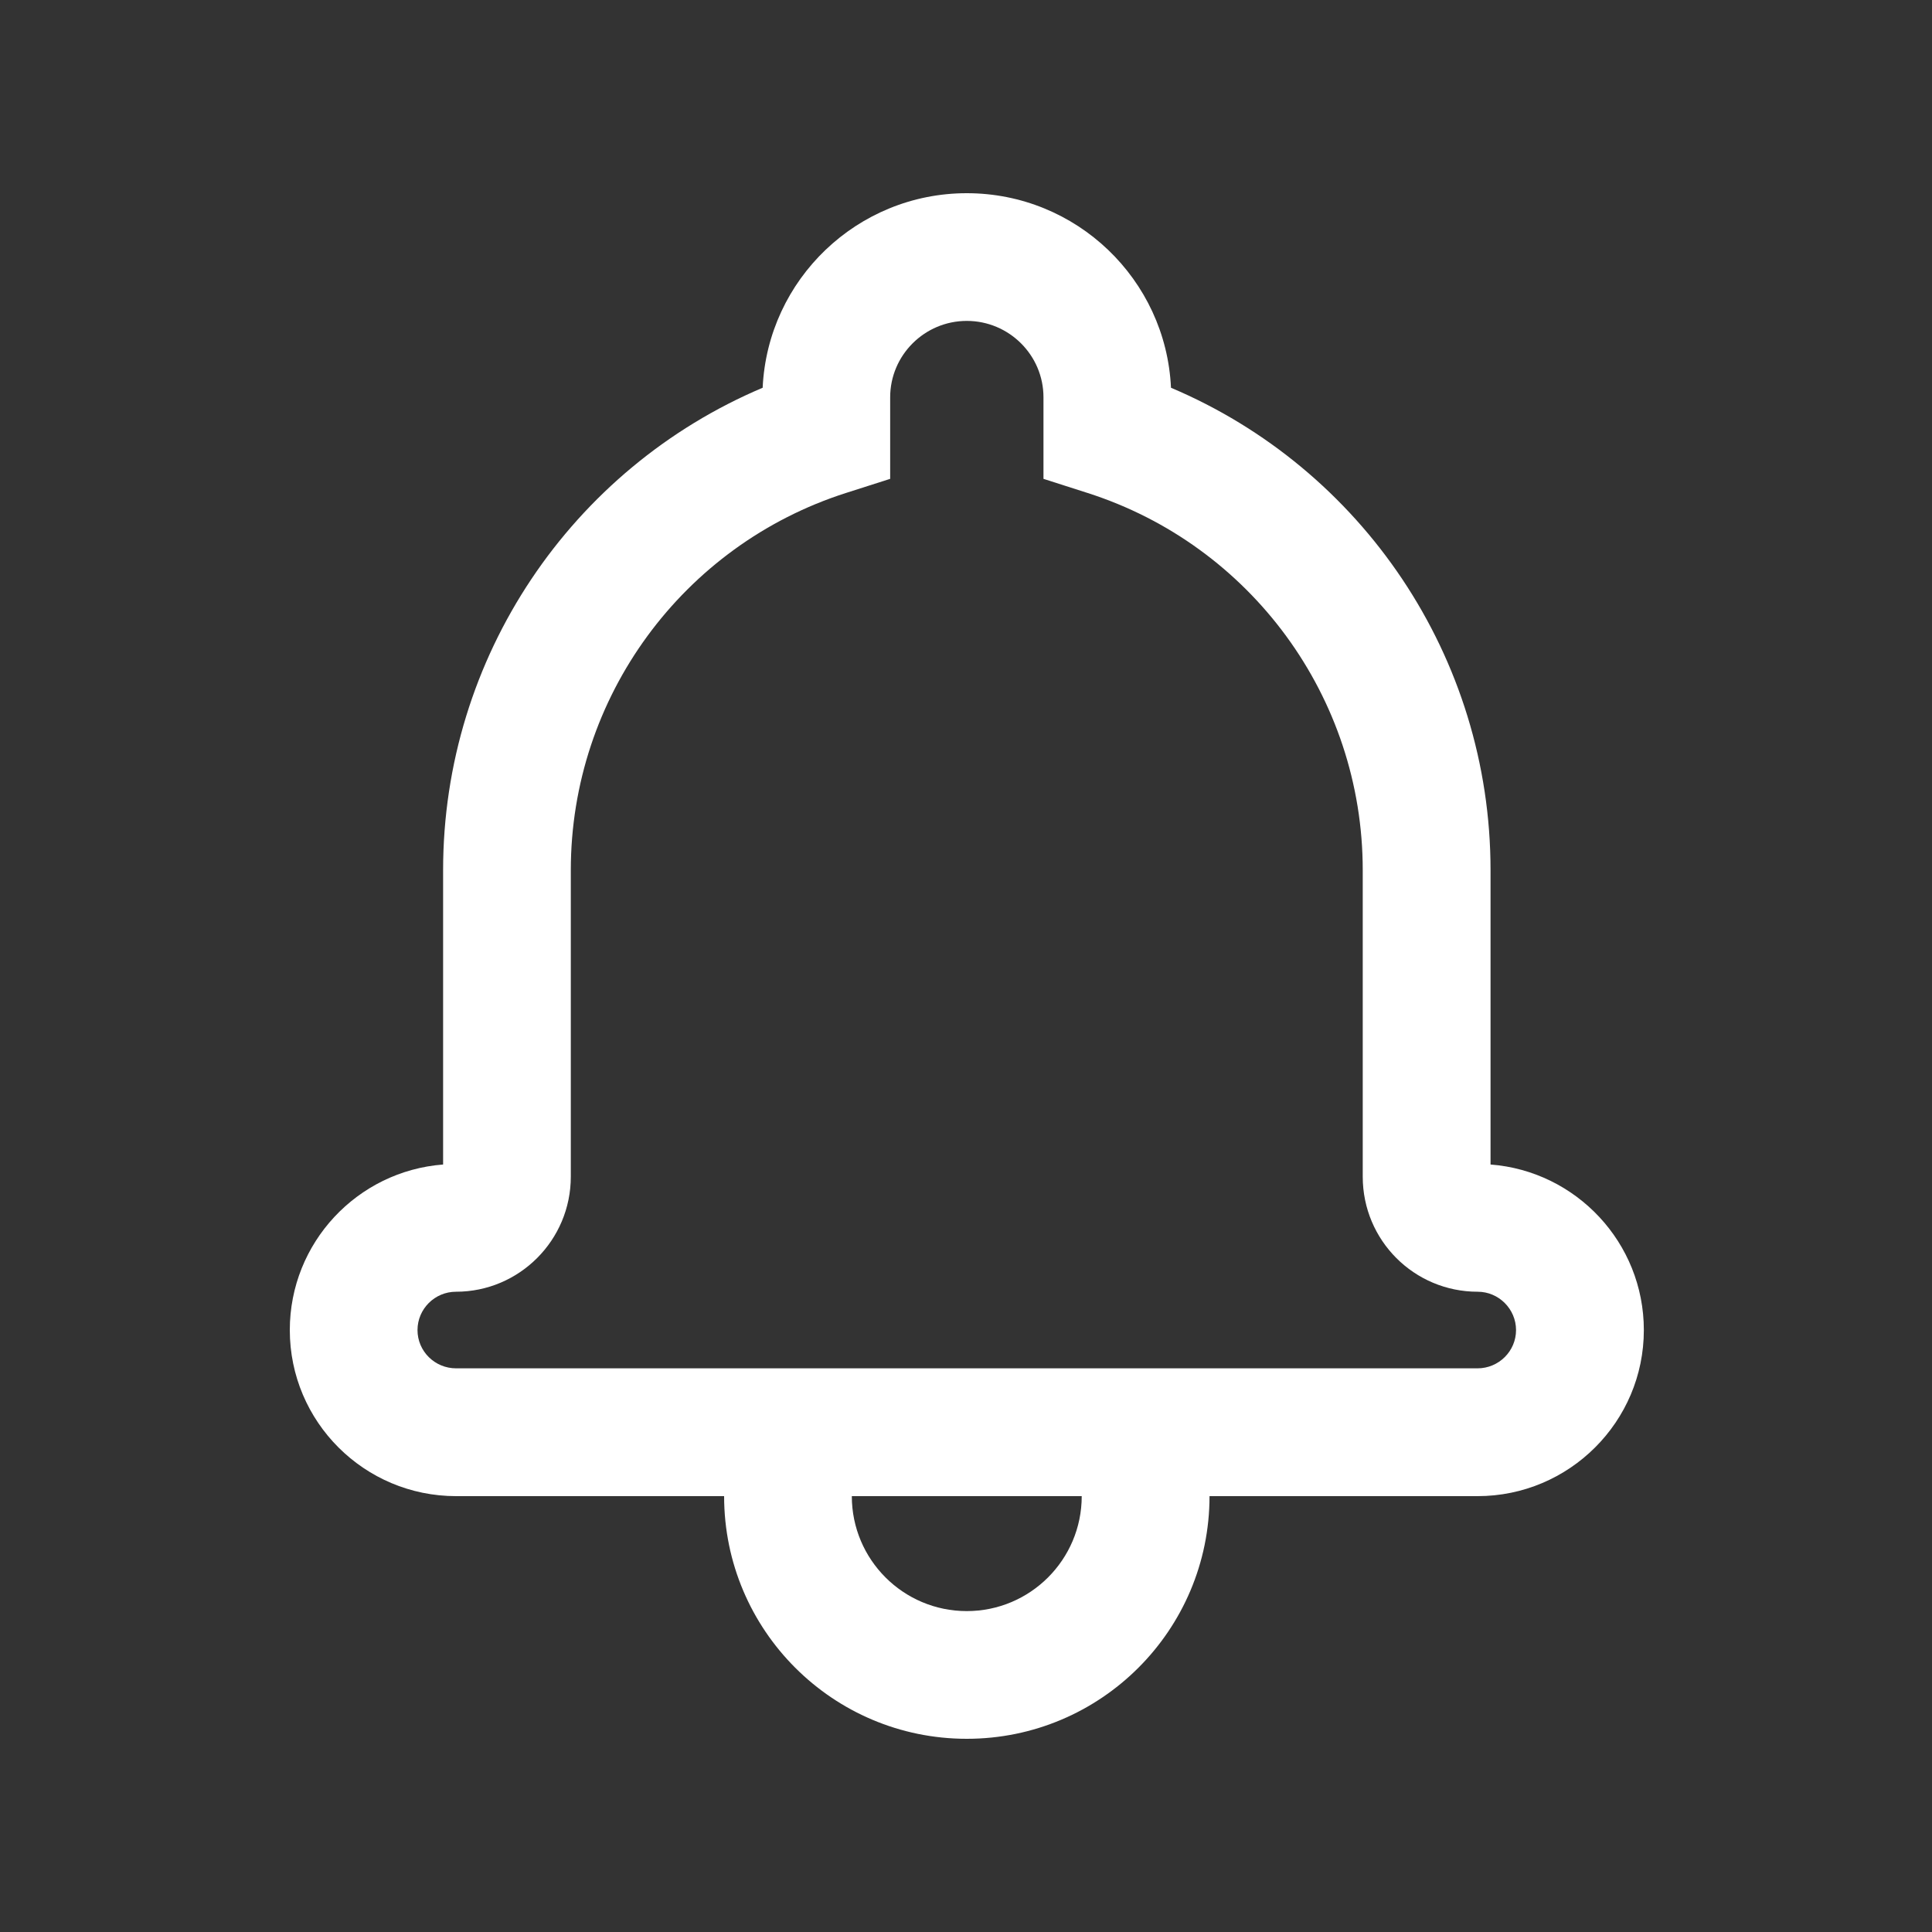
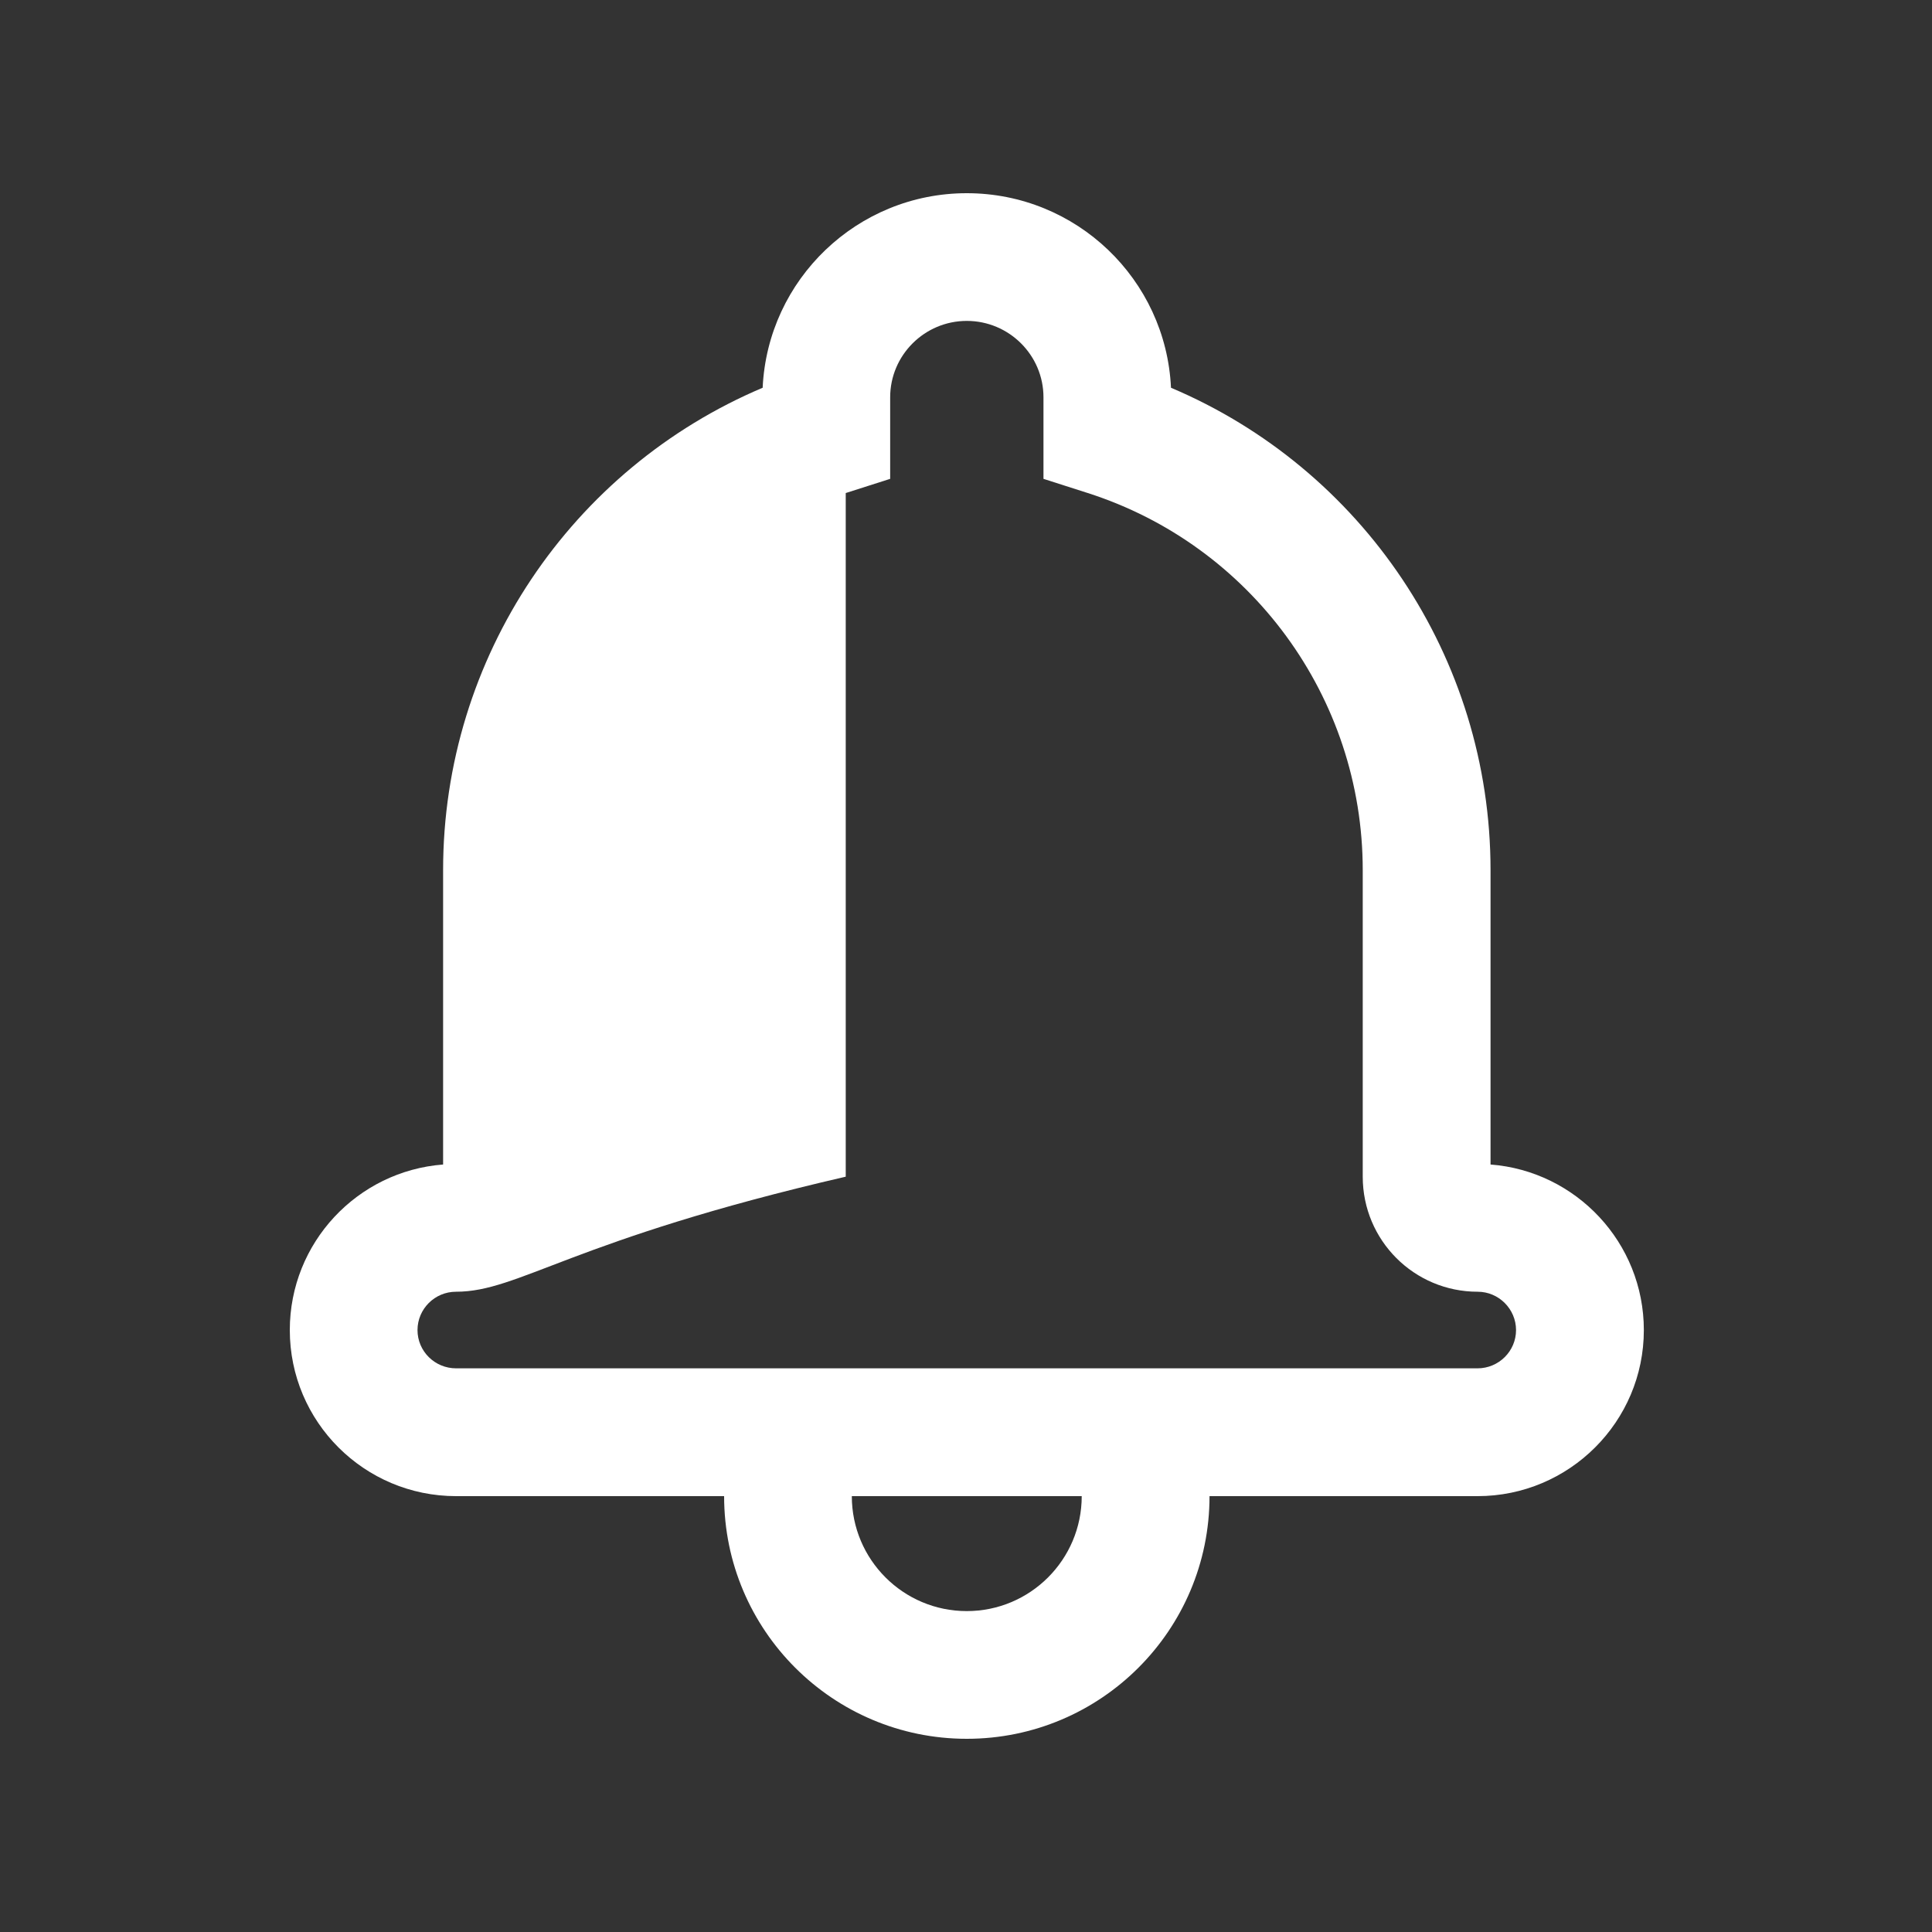
<svg xmlns="http://www.w3.org/2000/svg" width="20" height="20" viewBox="0 0 20 20" fill="none">
  <rect x="0" y="0" width="20" height="20" fill="#333333" stroke="none" />
-   <path d="M10.008 2C11.143 2 12.07 2.893 12.122 4.014C14.098 4.85 15.43 6.8 15.43 9.008V12.055C16.316 12.123 17.017 12.864 17.017 13.769C17.017 14.717 16.245 15.488 15.295 15.488H4.722C3.771 15.488 3 14.718 3 13.769C3 12.865 3.699 12.123 4.587 12.055V9.008C4.587 6.8 5.918 4.85 7.895 4.014C7.947 2.893 8.875 2 10.008 2ZM8.755 5.104C7.073 5.643 5.909 7.213 5.909 9.008V12.181C5.909 12.838 5.376 13.372 4.72 13.372C4.501 13.372 4.322 13.55 4.322 13.769C4.322 13.988 4.501 14.165 4.722 14.165H15.295C15.515 14.165 15.694 13.987 15.694 13.769C15.694 13.551 15.515 13.372 15.297 13.372C14.639 13.372 14.107 12.84 14.107 12.181V9.008C14.107 7.213 12.943 5.643 11.261 5.104L10.802 4.957V4.113C10.802 3.677 10.446 3.322 10.008 3.322C9.571 3.322 9.215 3.677 9.215 4.113V4.957L8.755 5.104ZM7.496 15.488H8.818C8.818 16.145 9.351 16.678 10.008 16.678C10.665 16.678 11.198 16.145 11.198 15.488H12.521C12.521 16.875 11.396 18 10.008 18C8.621 18 7.496 16.875 7.496 15.488Z" fill="white" />
+   <path d="M10.008 2C11.143 2 12.07 2.893 12.122 4.014C14.098 4.85 15.43 6.8 15.43 9.008V12.055C16.316 12.123 17.017 12.864 17.017 13.769C17.017 14.717 16.245 15.488 15.295 15.488H4.722C3.771 15.488 3 14.718 3 13.769C3 12.865 3.699 12.123 4.587 12.055V9.008C4.587 6.8 5.918 4.85 7.895 4.014C7.947 2.893 8.875 2 10.008 2ZM8.755 5.104V12.181C5.909 12.838 5.376 13.372 4.72 13.372C4.501 13.372 4.322 13.55 4.322 13.769C4.322 13.988 4.501 14.165 4.722 14.165H15.295C15.515 14.165 15.694 13.987 15.694 13.769C15.694 13.551 15.515 13.372 15.297 13.372C14.639 13.372 14.107 12.84 14.107 12.181V9.008C14.107 7.213 12.943 5.643 11.261 5.104L10.802 4.957V4.113C10.802 3.677 10.446 3.322 10.008 3.322C9.571 3.322 9.215 3.677 9.215 4.113V4.957L8.755 5.104ZM7.496 15.488H8.818C8.818 16.145 9.351 16.678 10.008 16.678C10.665 16.678 11.198 16.145 11.198 15.488H12.521C12.521 16.875 11.396 18 10.008 18C8.621 18 7.496 16.875 7.496 15.488Z" fill="white" />
</svg>